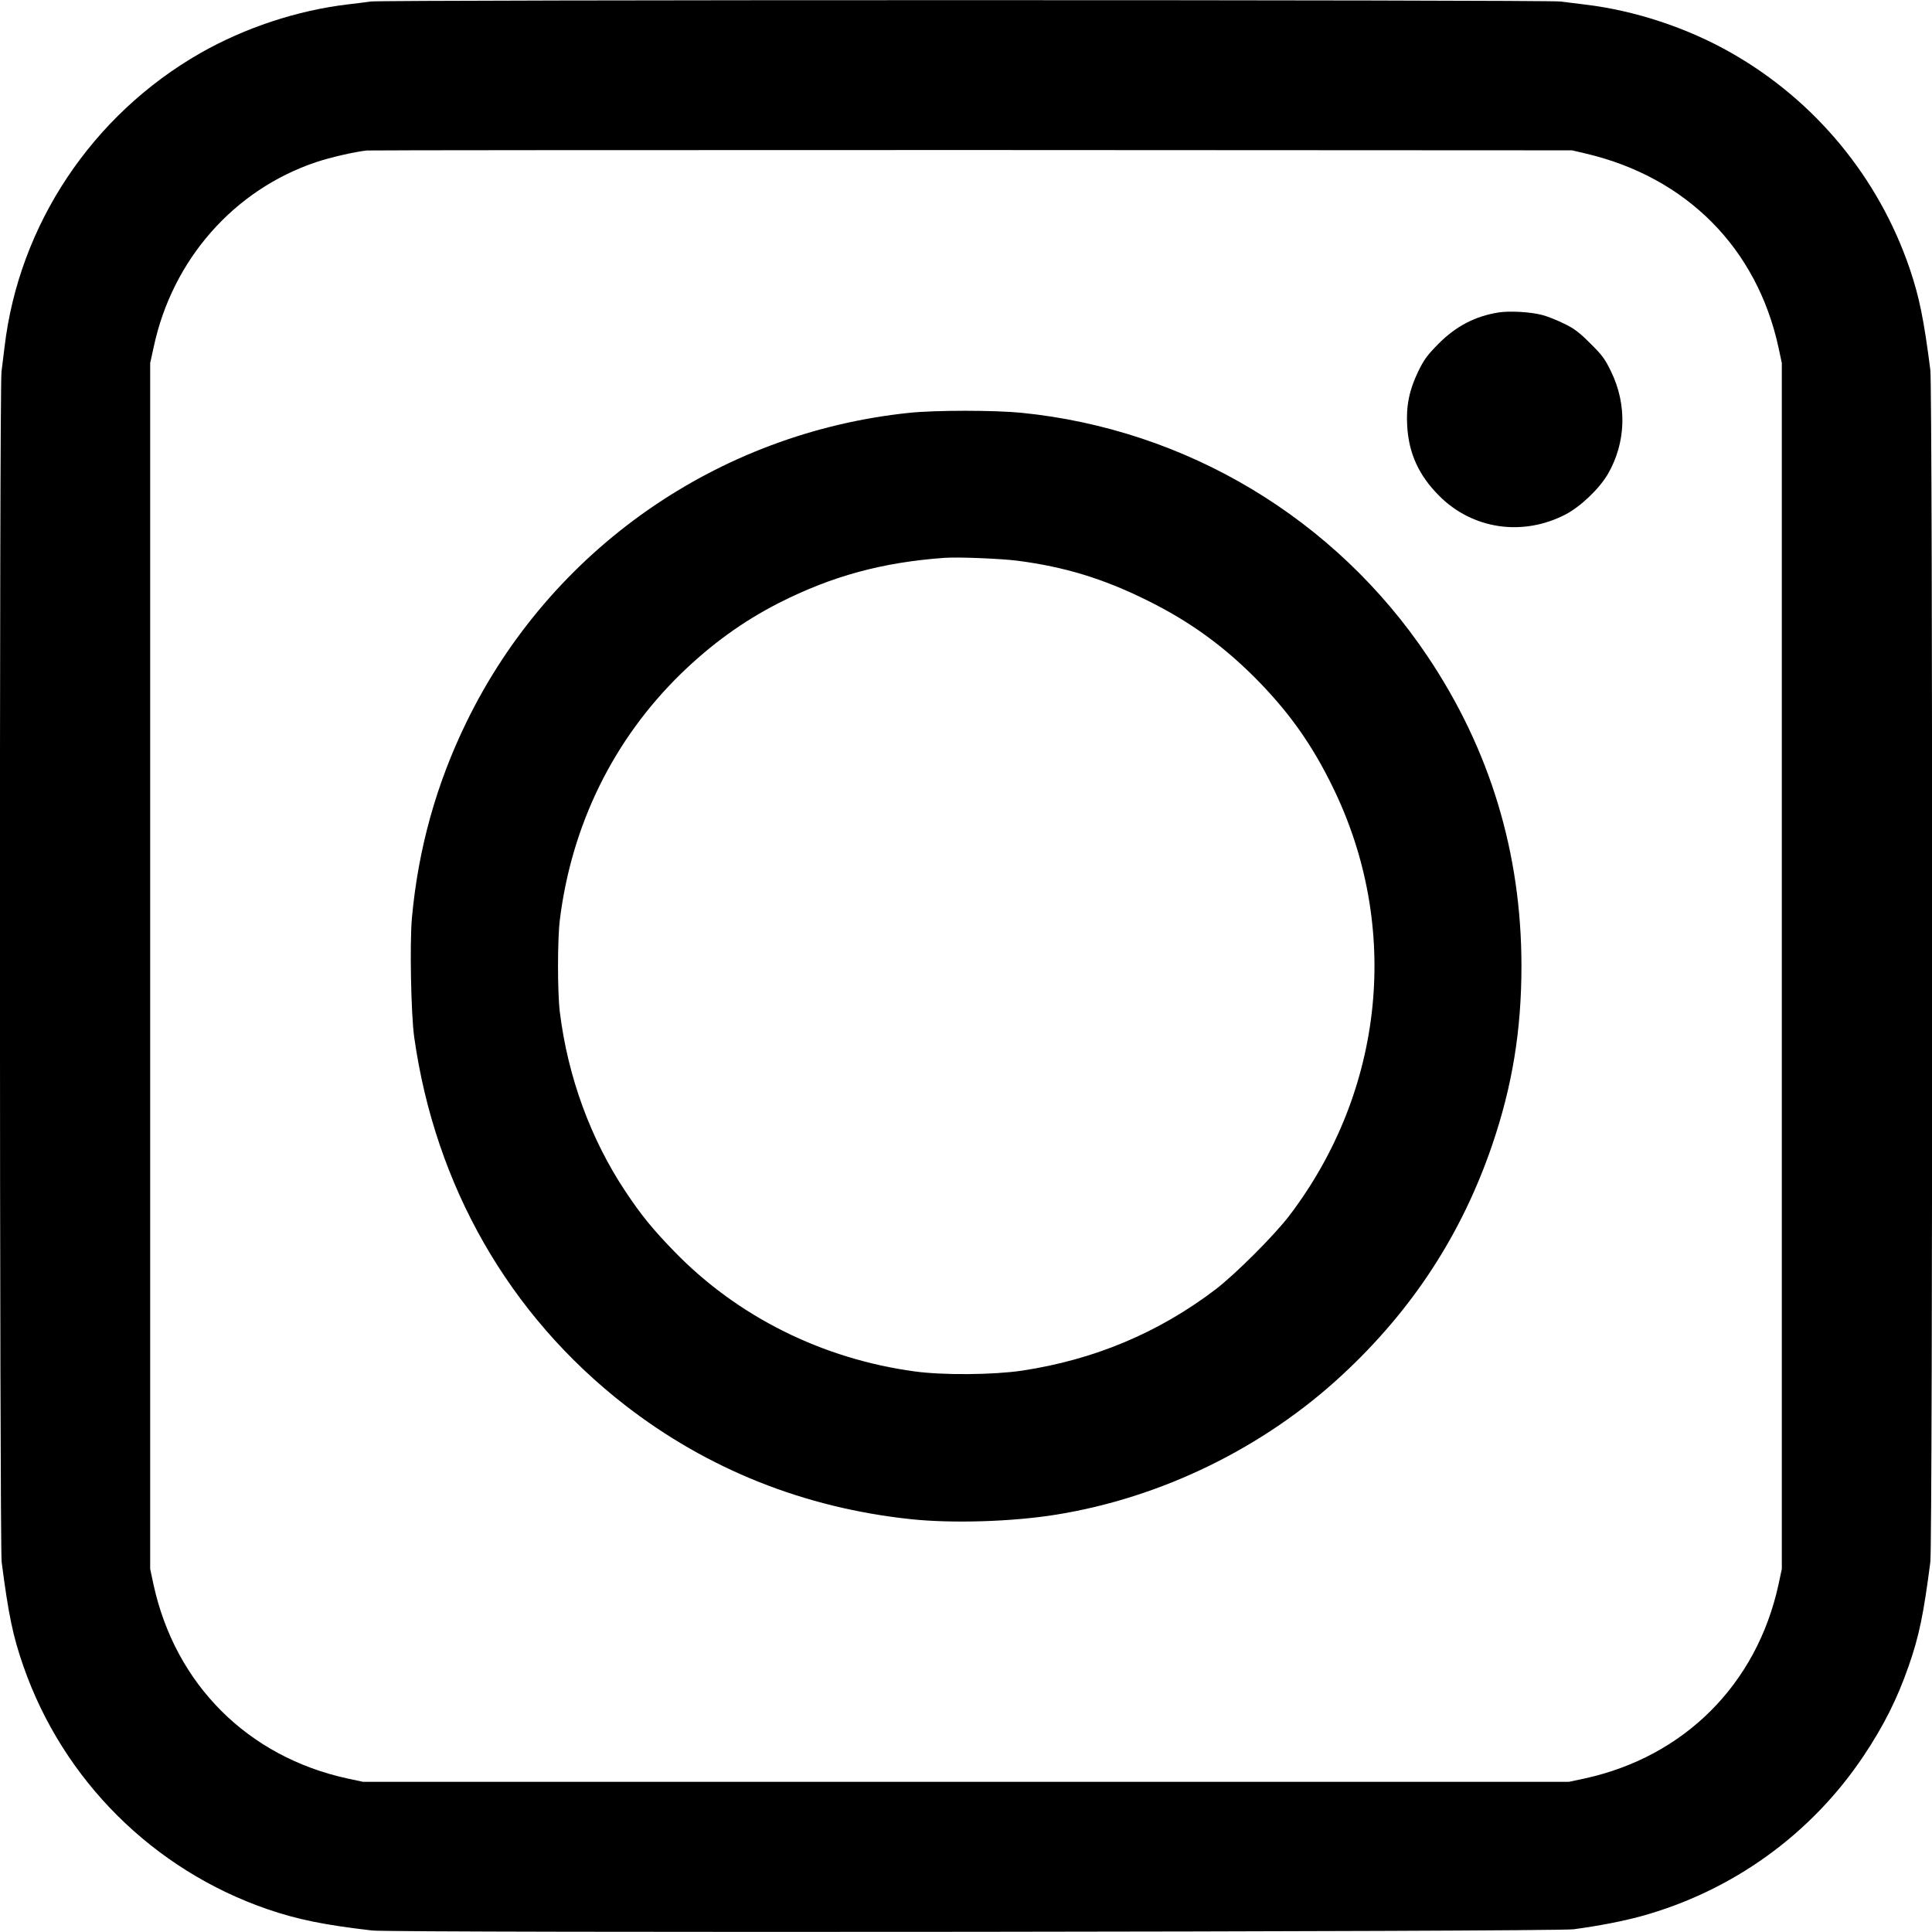
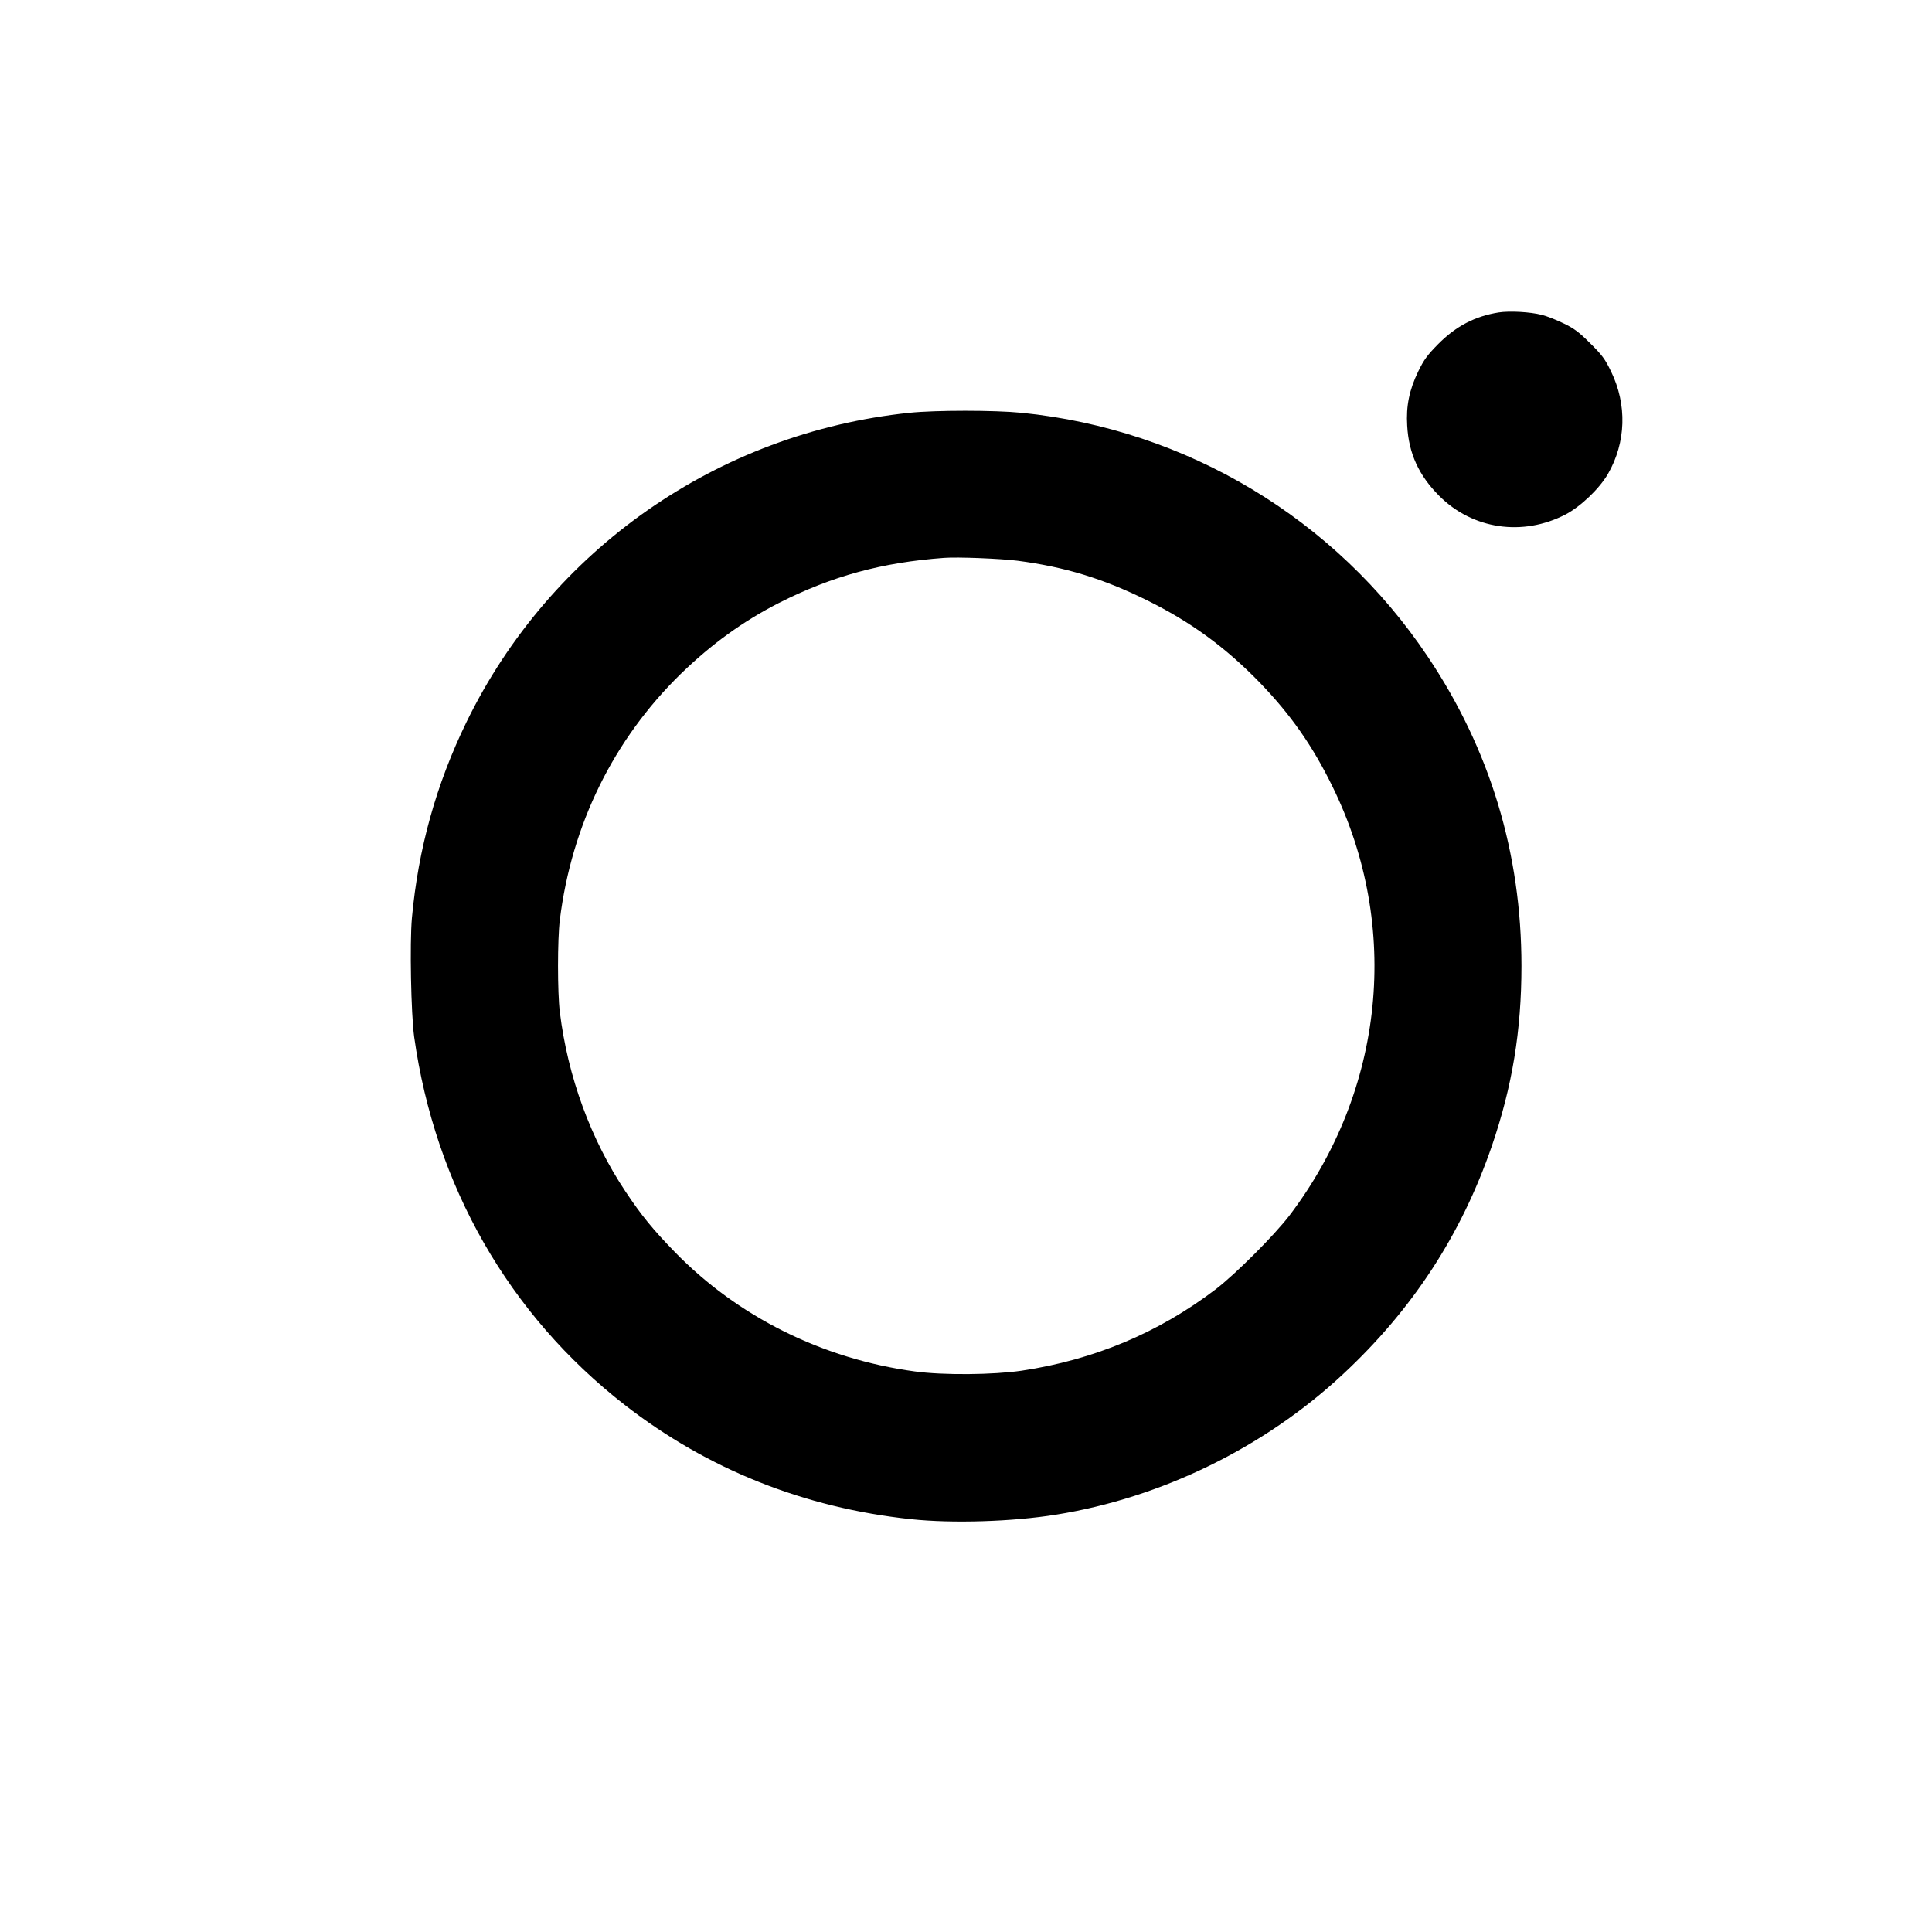
<svg xmlns="http://www.w3.org/2000/svg" version="1" width="1706.667" height="1706.667" viewBox="0 0 1280 1280">
-   <path d="M245.5 1c-2.7.4-9.5 1.3-15 1.9-33.7 4-68.3 15.5-97.8 32.3C61 76.2 12.5 149 3 230c-.6 5.2-1.5 12.5-2 16.2-1.5 9.9-1.3 777.6.1 788.7 4.5 34.7 7.4 49 14.4 69 26.3 75.5 86 134.9 161.7 161 20.2 6.9 37.5 10.4 69.3 14.1 14.5 1.7 783.2.9 796-.8 17-2.3 32-5.2 44.6-8.6 60.5-16.6 112.9-54.3 147.6-106.3 13.3-19.9 22.2-37.6 29.8-59.4 7-20 9.9-34.3 14.4-69 1.6-12.1 1.6-777.7 0-789.8-4.3-33.6-7.3-48.3-13.7-67.2-20.6-60.3-62.4-111-117.9-142.7C1117.9 18.4 1083 6.9 1050 3c-5.2-.6-12.5-1.5-16.2-2-8-1.2-780.7-1.2-788.3 0zm805.4 100.8c66.5 15.7 113.1 62.6 127.4 128.4l2.2 10.3v799l-2.2 10.3c-14.4 66.1-62.4 114.1-128.5 128.5l-10.3 2.2h-799l-10.3-2.2c-66.1-14.4-114.1-62.4-128.5-128.5l-2.2-10.3v-799l2.4-10.9c12.4-57.7 53.1-103.9 107.6-122.2 9.6-3.2 25.4-6.8 33.5-7.7 1.9-.2 182.4-.3 401-.3l397.5.2 9.4 2.2z" />
  <path d="M992.9 207c-15.6 2.5-28.2 9-40.1 21-7.2 7.3-9.4 10.3-13.2 18.1-5.9 12.2-8.1 22.9-7.3 35.9 1 18.4 7.7 33 21.2 46.5 22.1 22.2 55.3 27.1 83.8 12.3 9.9-5.2 22.3-17 28-26.8 12-20.8 12.8-45.9 2-68-3.9-8.1-5.9-10.8-13.7-18.5-7.3-7.3-10.7-9.9-17.6-13.2-4.7-2.3-11.2-4.9-14.6-5.7-7.7-2-21.3-2.7-28.5-1.6zM602.5 273.5c-127 13.2-237.8 90.6-293.5 205-20 41.1-31.9 83.8-36.1 129.7-1.5 16.9-.6 63.4 1.5 78.8 13.9 98.7 62.8 184.1 139.5 243.8 54.8 42.6 118.9 68.2 189.6 75.7 27.4 2.9 67.1 1.7 96.2-3 69.8-11.2 137.8-44.4 189.8-92.8 46.2-42.9 78.7-92.7 98.9-151.5 13.5-39.4 19.6-76.4 19.6-119.2 0-74.7-20.8-143.4-62.1-205-61.2-91.4-159.7-150.5-269-161.5-18.2-1.8-57-1.8-74.4 0zm71.7 98c31.3 4.1 56.5 11.8 85.3 26 29.1 14.3 52.4 31.3 75 54.6 20.6 21.3 35.2 42.1 48.5 69.4 45.3 92.5 34.3 200.8-28.7 283.8-10 13.1-35.9 39-49 49-37.9 28.8-80.5 46.6-128.3 53.8-18.9 2.8-52.2 3.1-71 .5-61.2-8.3-117.3-36.3-159-79.2-14.4-14.8-22.1-24.2-32.6-40-23-34.5-38.2-75.9-43.5-118.9-1.6-12.9-1.6-48.1 0-61 7.8-63.1 35.6-119.6 80.2-163.1 20.3-19.7 41.2-34.8 64.9-46.9 35.1-17.8 68.3-26.9 109.5-29.9 8.9-.7 37.7.5 48.7 1.9z" />
</svg>